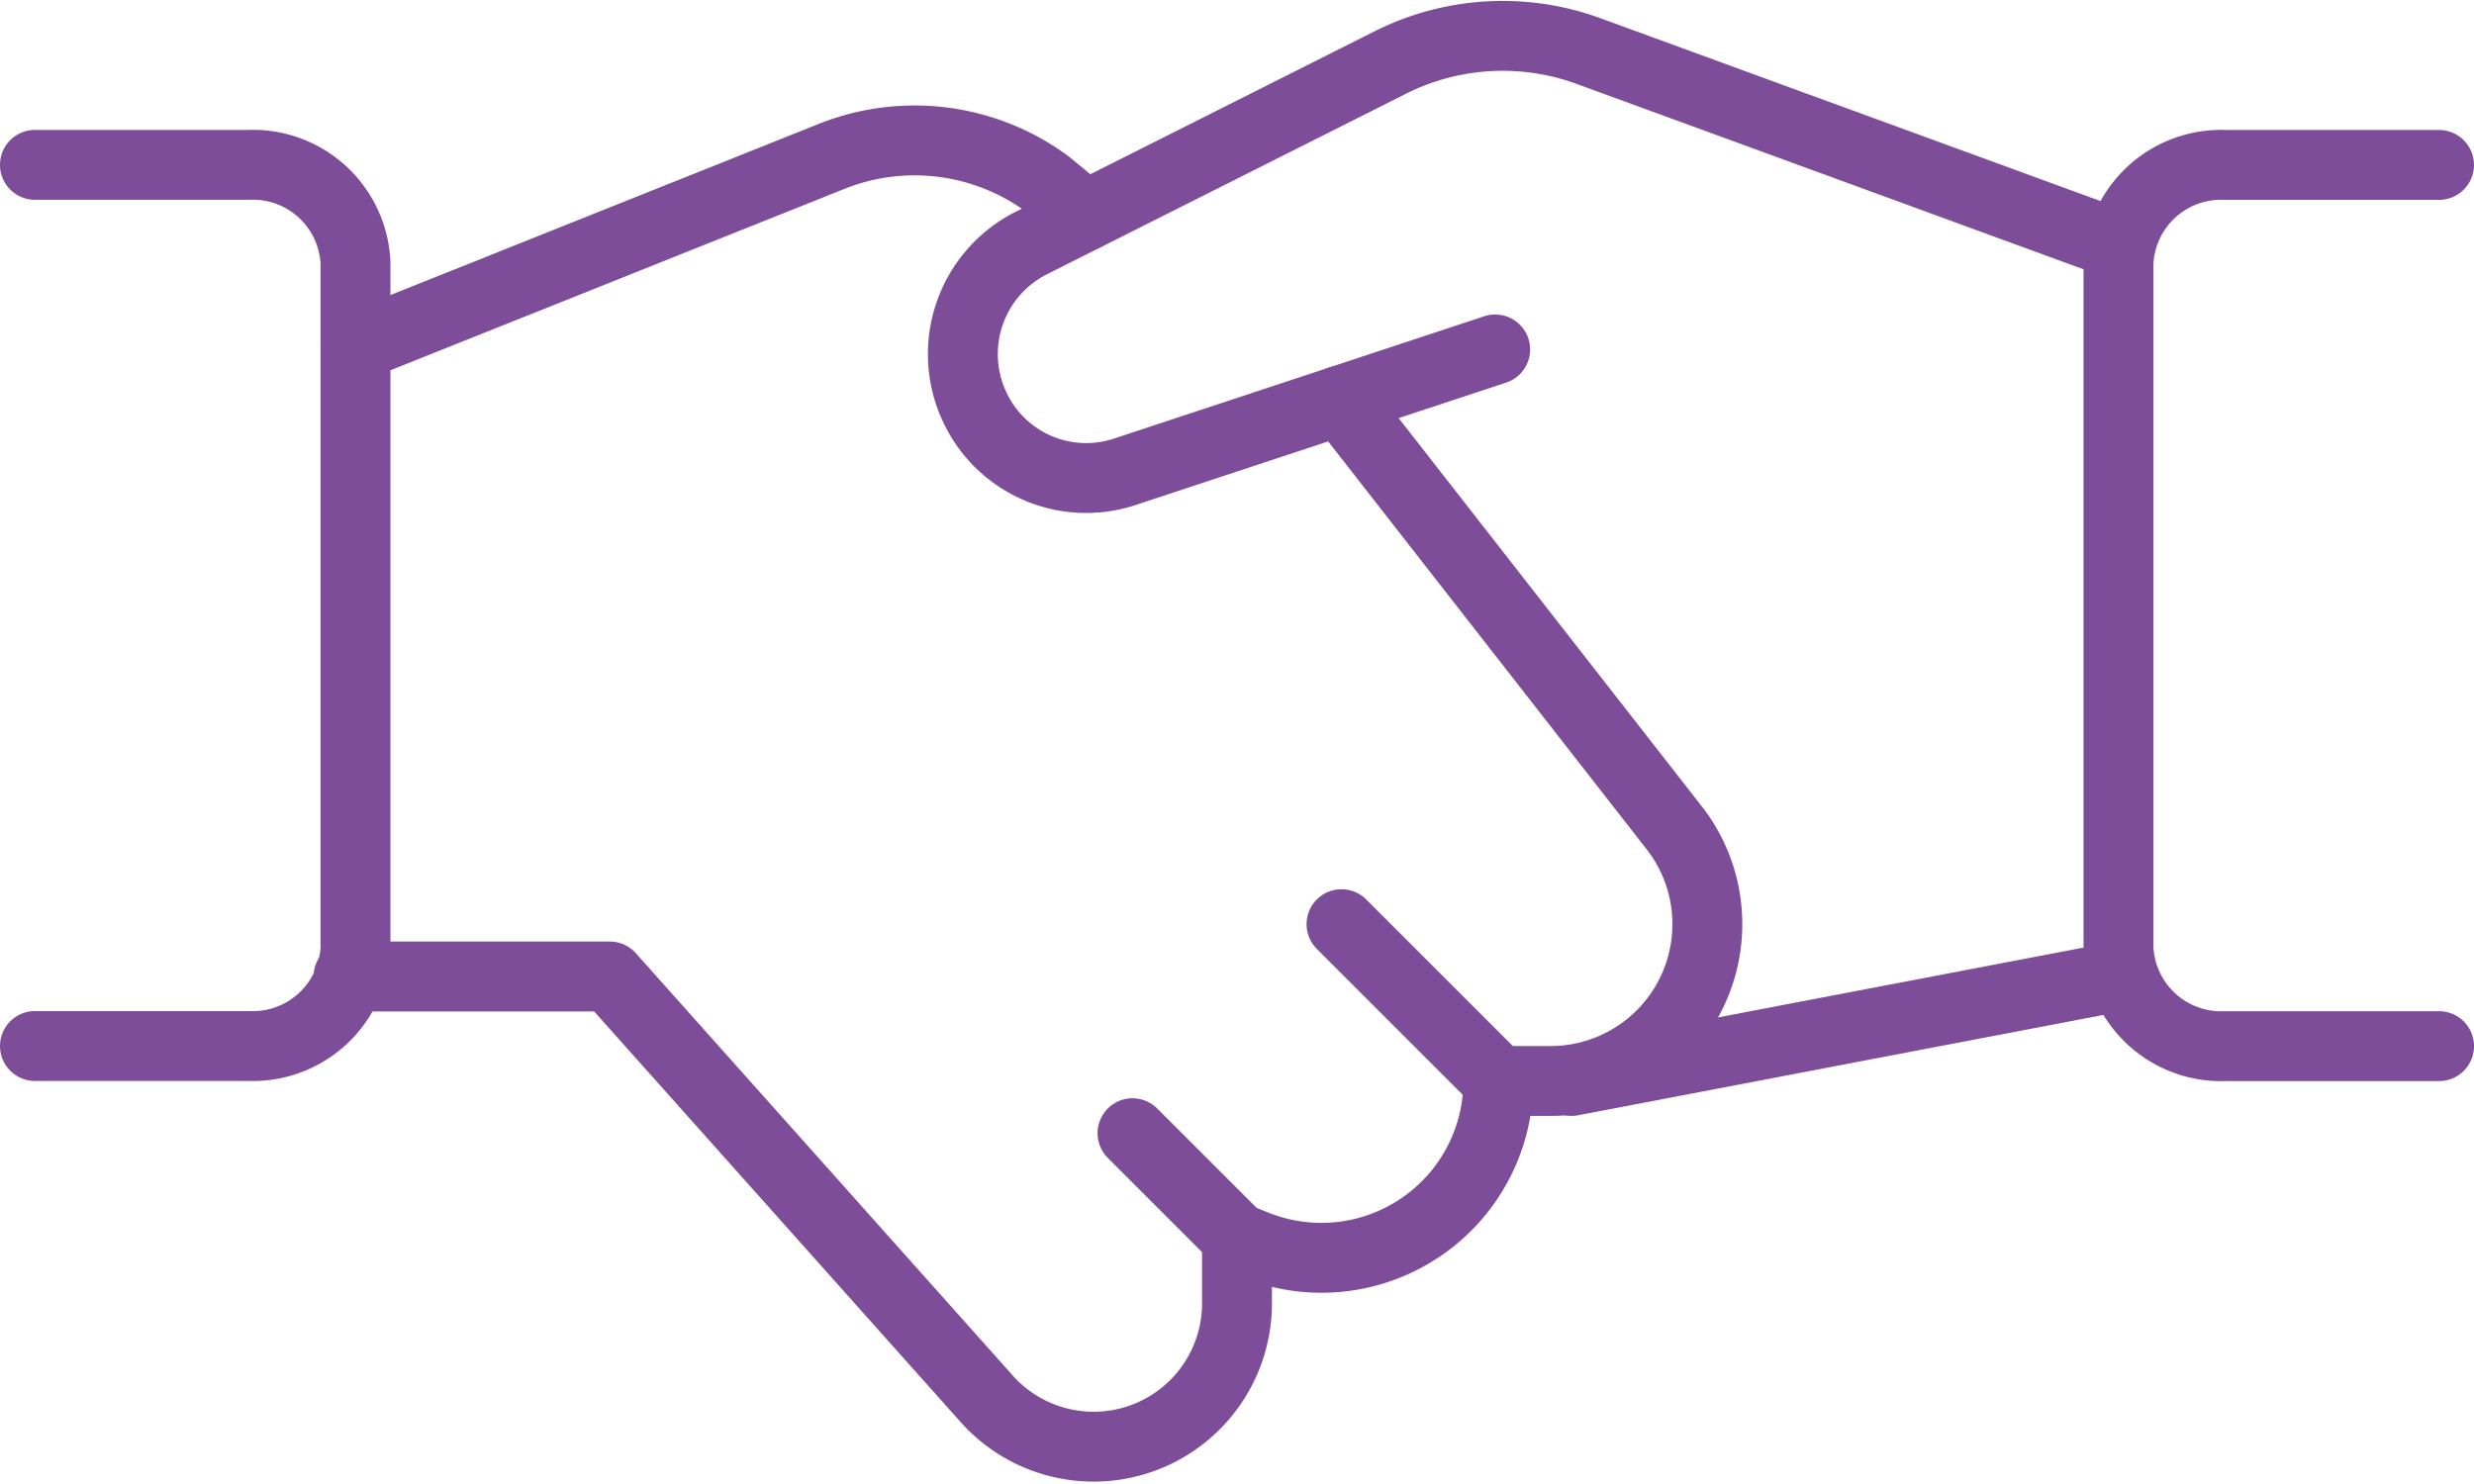
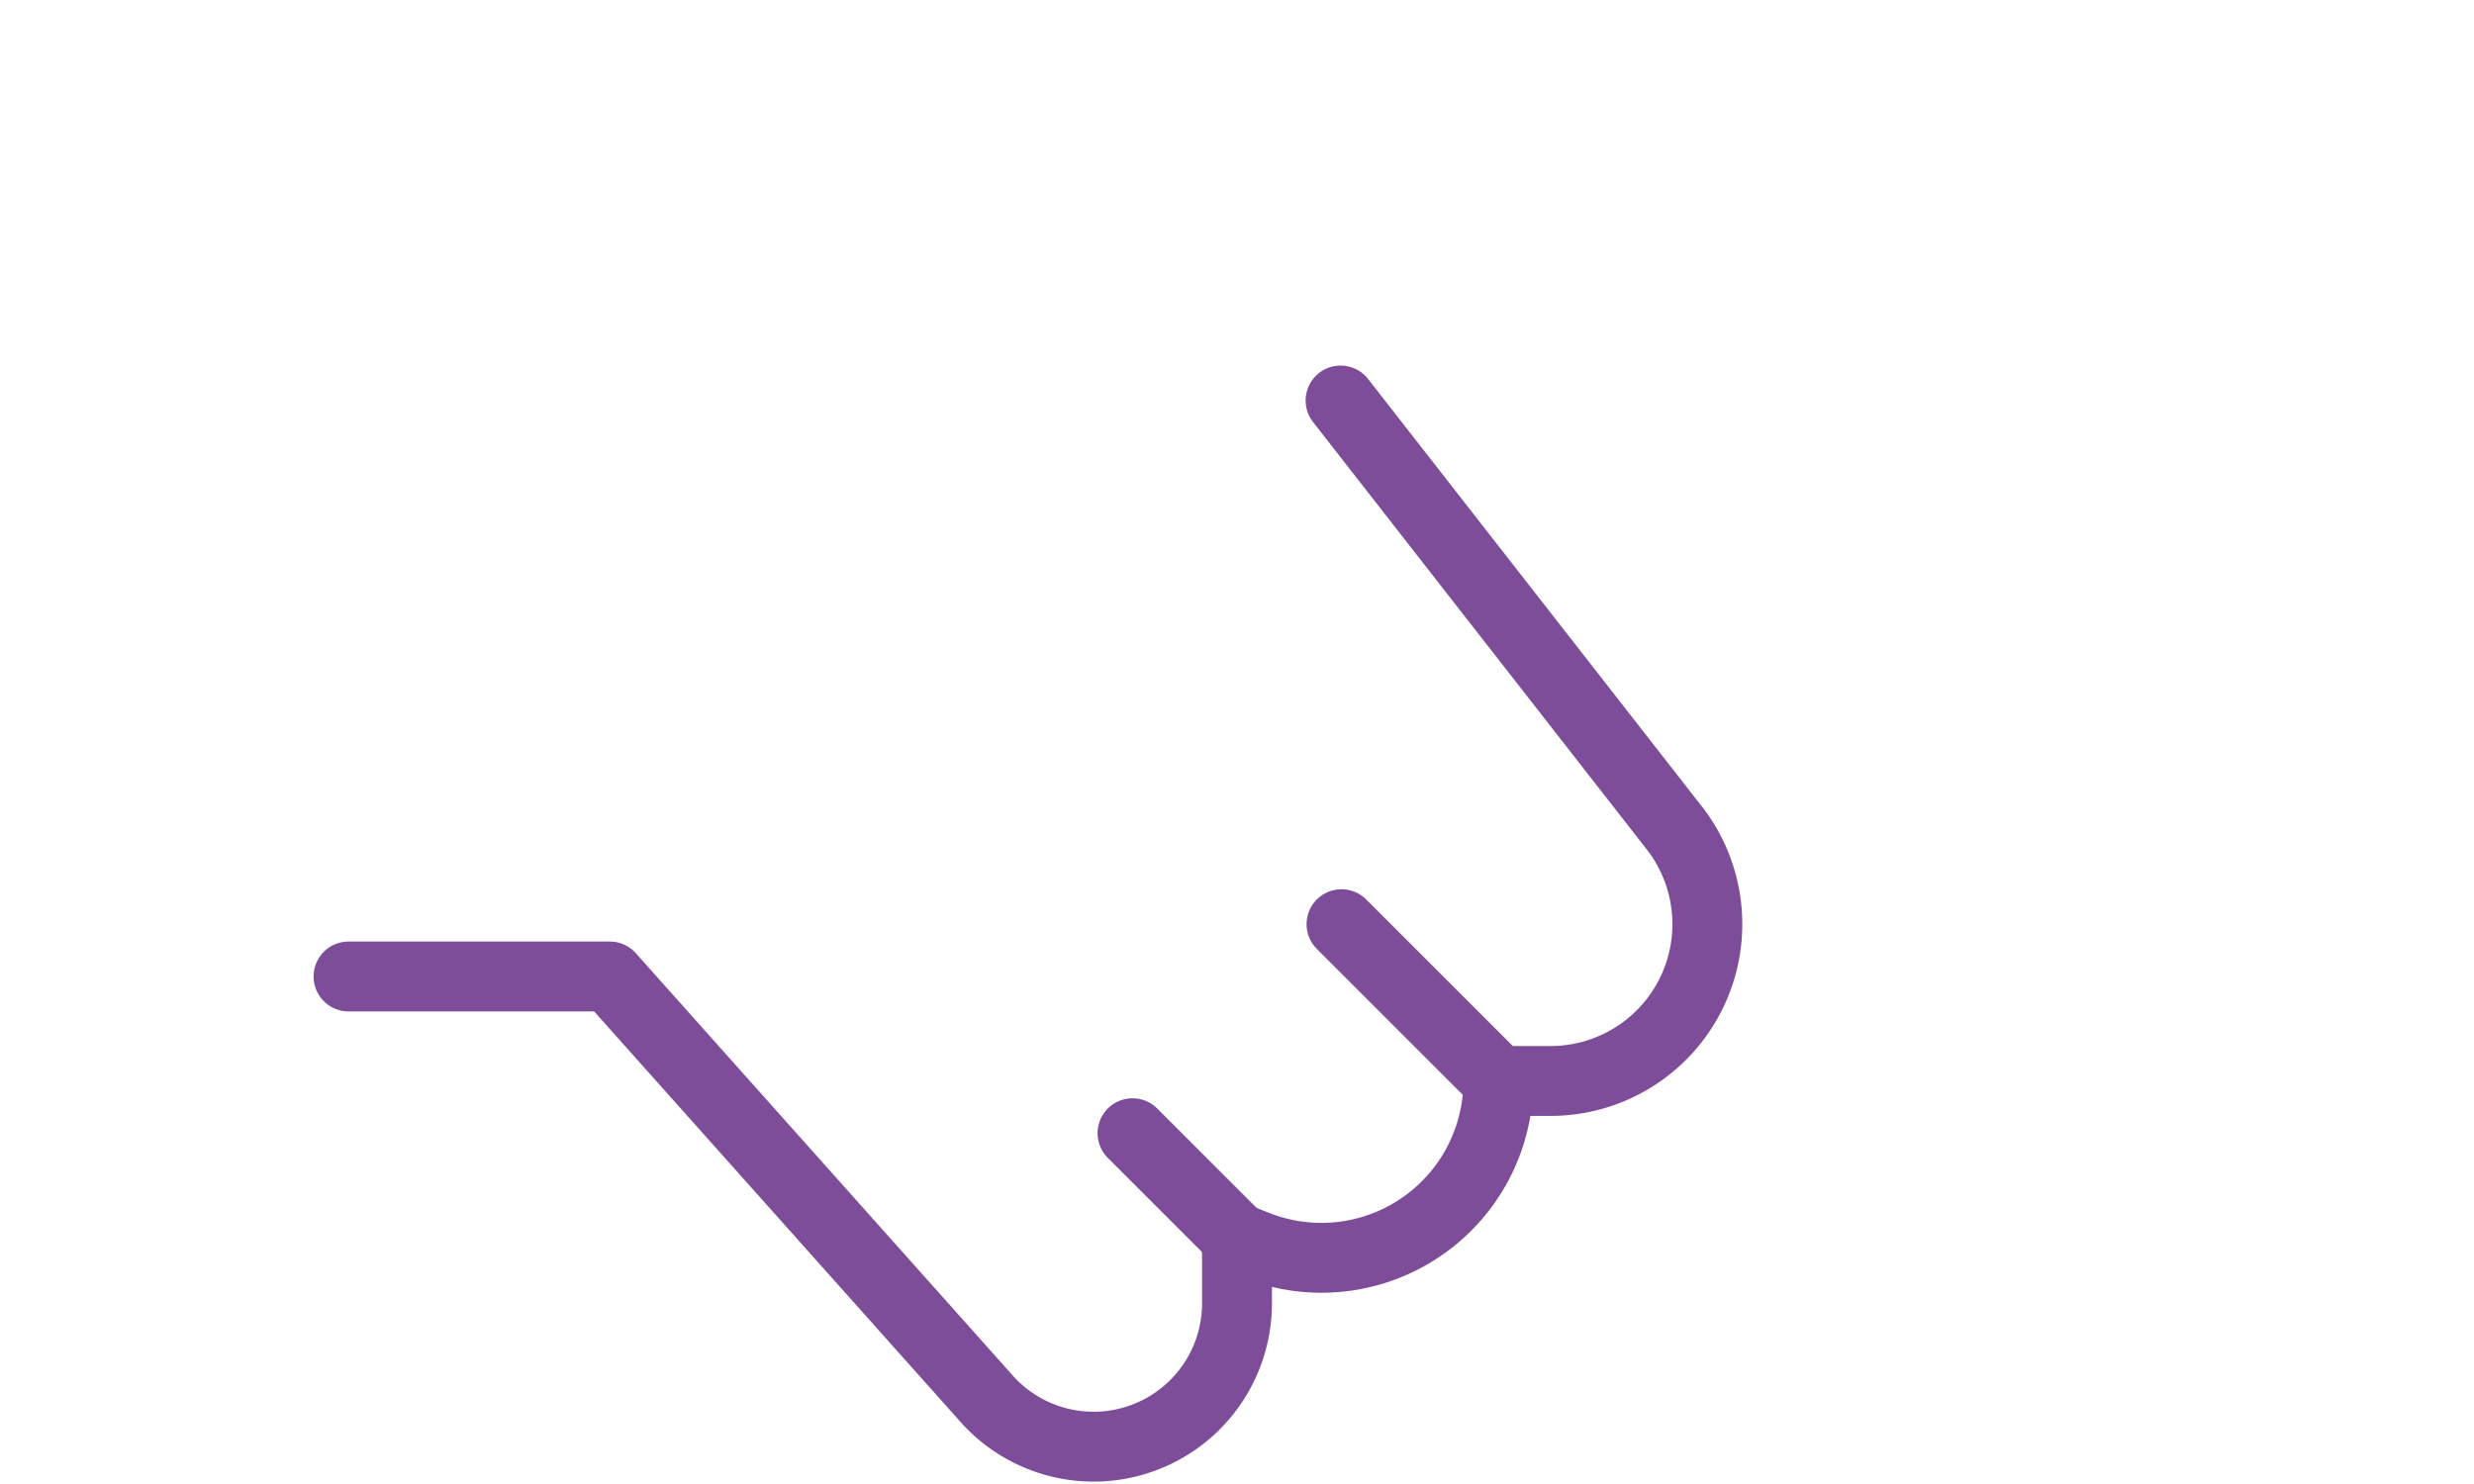
<svg xmlns="http://www.w3.org/2000/svg" width="88.5" height="53.102" viewBox="0 0 88.5 53.102">
  <g id="Groupe_7281" data-name="Groupe 7281" transform="translate(-195.75 -3031.714)">
-     <line id="Ligne_212" data-name="Ligne 212" x1="19.723" y2="3.769" transform="translate(251.963 3066.624)" fill="none" stroke="#7d4d99" stroke-linecap="round" stroke-linejoin="round" stroke-width="2.5" />
-     <path id="Tracé_13974" data-name="Tracé 13974" d="M28.477,16.761l-13.255,4.38a4.4,4.4,0,0,1-5.37-2.335,4.449,4.449,0,0,1,2.022-5.848L24.712,6.5a8.955,8.955,0,0,1,7.113-.413l19.008,6.953" transform="translate(220.758 3027.457)" fill="none" stroke="#7d4d99" stroke-linecap="round" stroke-linejoin="round" stroke-width="2.5" />
    <path id="Tracé_13975" data-name="Tracé 13975" d="M3.685,29.565H13.03L26.454,44.61a5.129,5.129,0,0,0,9.013-3.348V38.911l.669.268a6.33,6.33,0,0,0,8.68-5.875h1.869a5.611,5.611,0,0,0,4.487-8.975l-12-15.373" transform="translate(204.533 3037.089)" fill="none" stroke="#7d4d99" stroke-linecap="round" stroke-linejoin="round" stroke-width="2.5" />
-     <path id="Tracé_13976" data-name="Tracé 13976" d="M29.867,9.212,28.5,8.084A8,8,0,0,0,20.763,7.1L3.75,13.9" transform="translate(204.717 3030.217)" fill="none" stroke="#7d4d99" stroke-linecap="round" stroke-linejoin="round" stroke-width="2.5" />
-     <path id="Tracé_13977" data-name="Tracé 13977" d="M.75,6.752H8.394a3.673,3.673,0,0,1,3.822,3.5V34.781a3.677,3.677,0,0,1-3.822,3.5H.75" transform="translate(196.25 3030.861)" fill="none" stroke="#7d4d99" stroke-linecap="round" stroke-linejoin="round" stroke-width="2.5" />
-     <path id="Tracé_13978" data-name="Tracé 13978" d="M31.717,38.286H24.072a3.677,3.677,0,0,1-3.822-3.5V10.254a3.673,3.673,0,0,1,3.822-3.5h7.644" transform="translate(251.283 3030.861)" fill="none" stroke="#7d4d99" stroke-linecap="round" stroke-linejoin="round" stroke-width="2.5" />
    <line id="Ligne_213" data-name="Ligne 213" x1="3.738" y1="3.738" transform="translate(236.262 3072.262)" fill="none" stroke="#7d4d99" stroke-linecap="round" stroke-linejoin="round" stroke-width="2.5" />
    <line id="Ligne_214" data-name="Ligne 214" x1="5.611" y1="5.611" transform="translate(243.738 3064.782)" fill="none" stroke="#7d4d99" stroke-linecap="round" stroke-linejoin="round" stroke-width="2.5" />
  </g>
</svg>